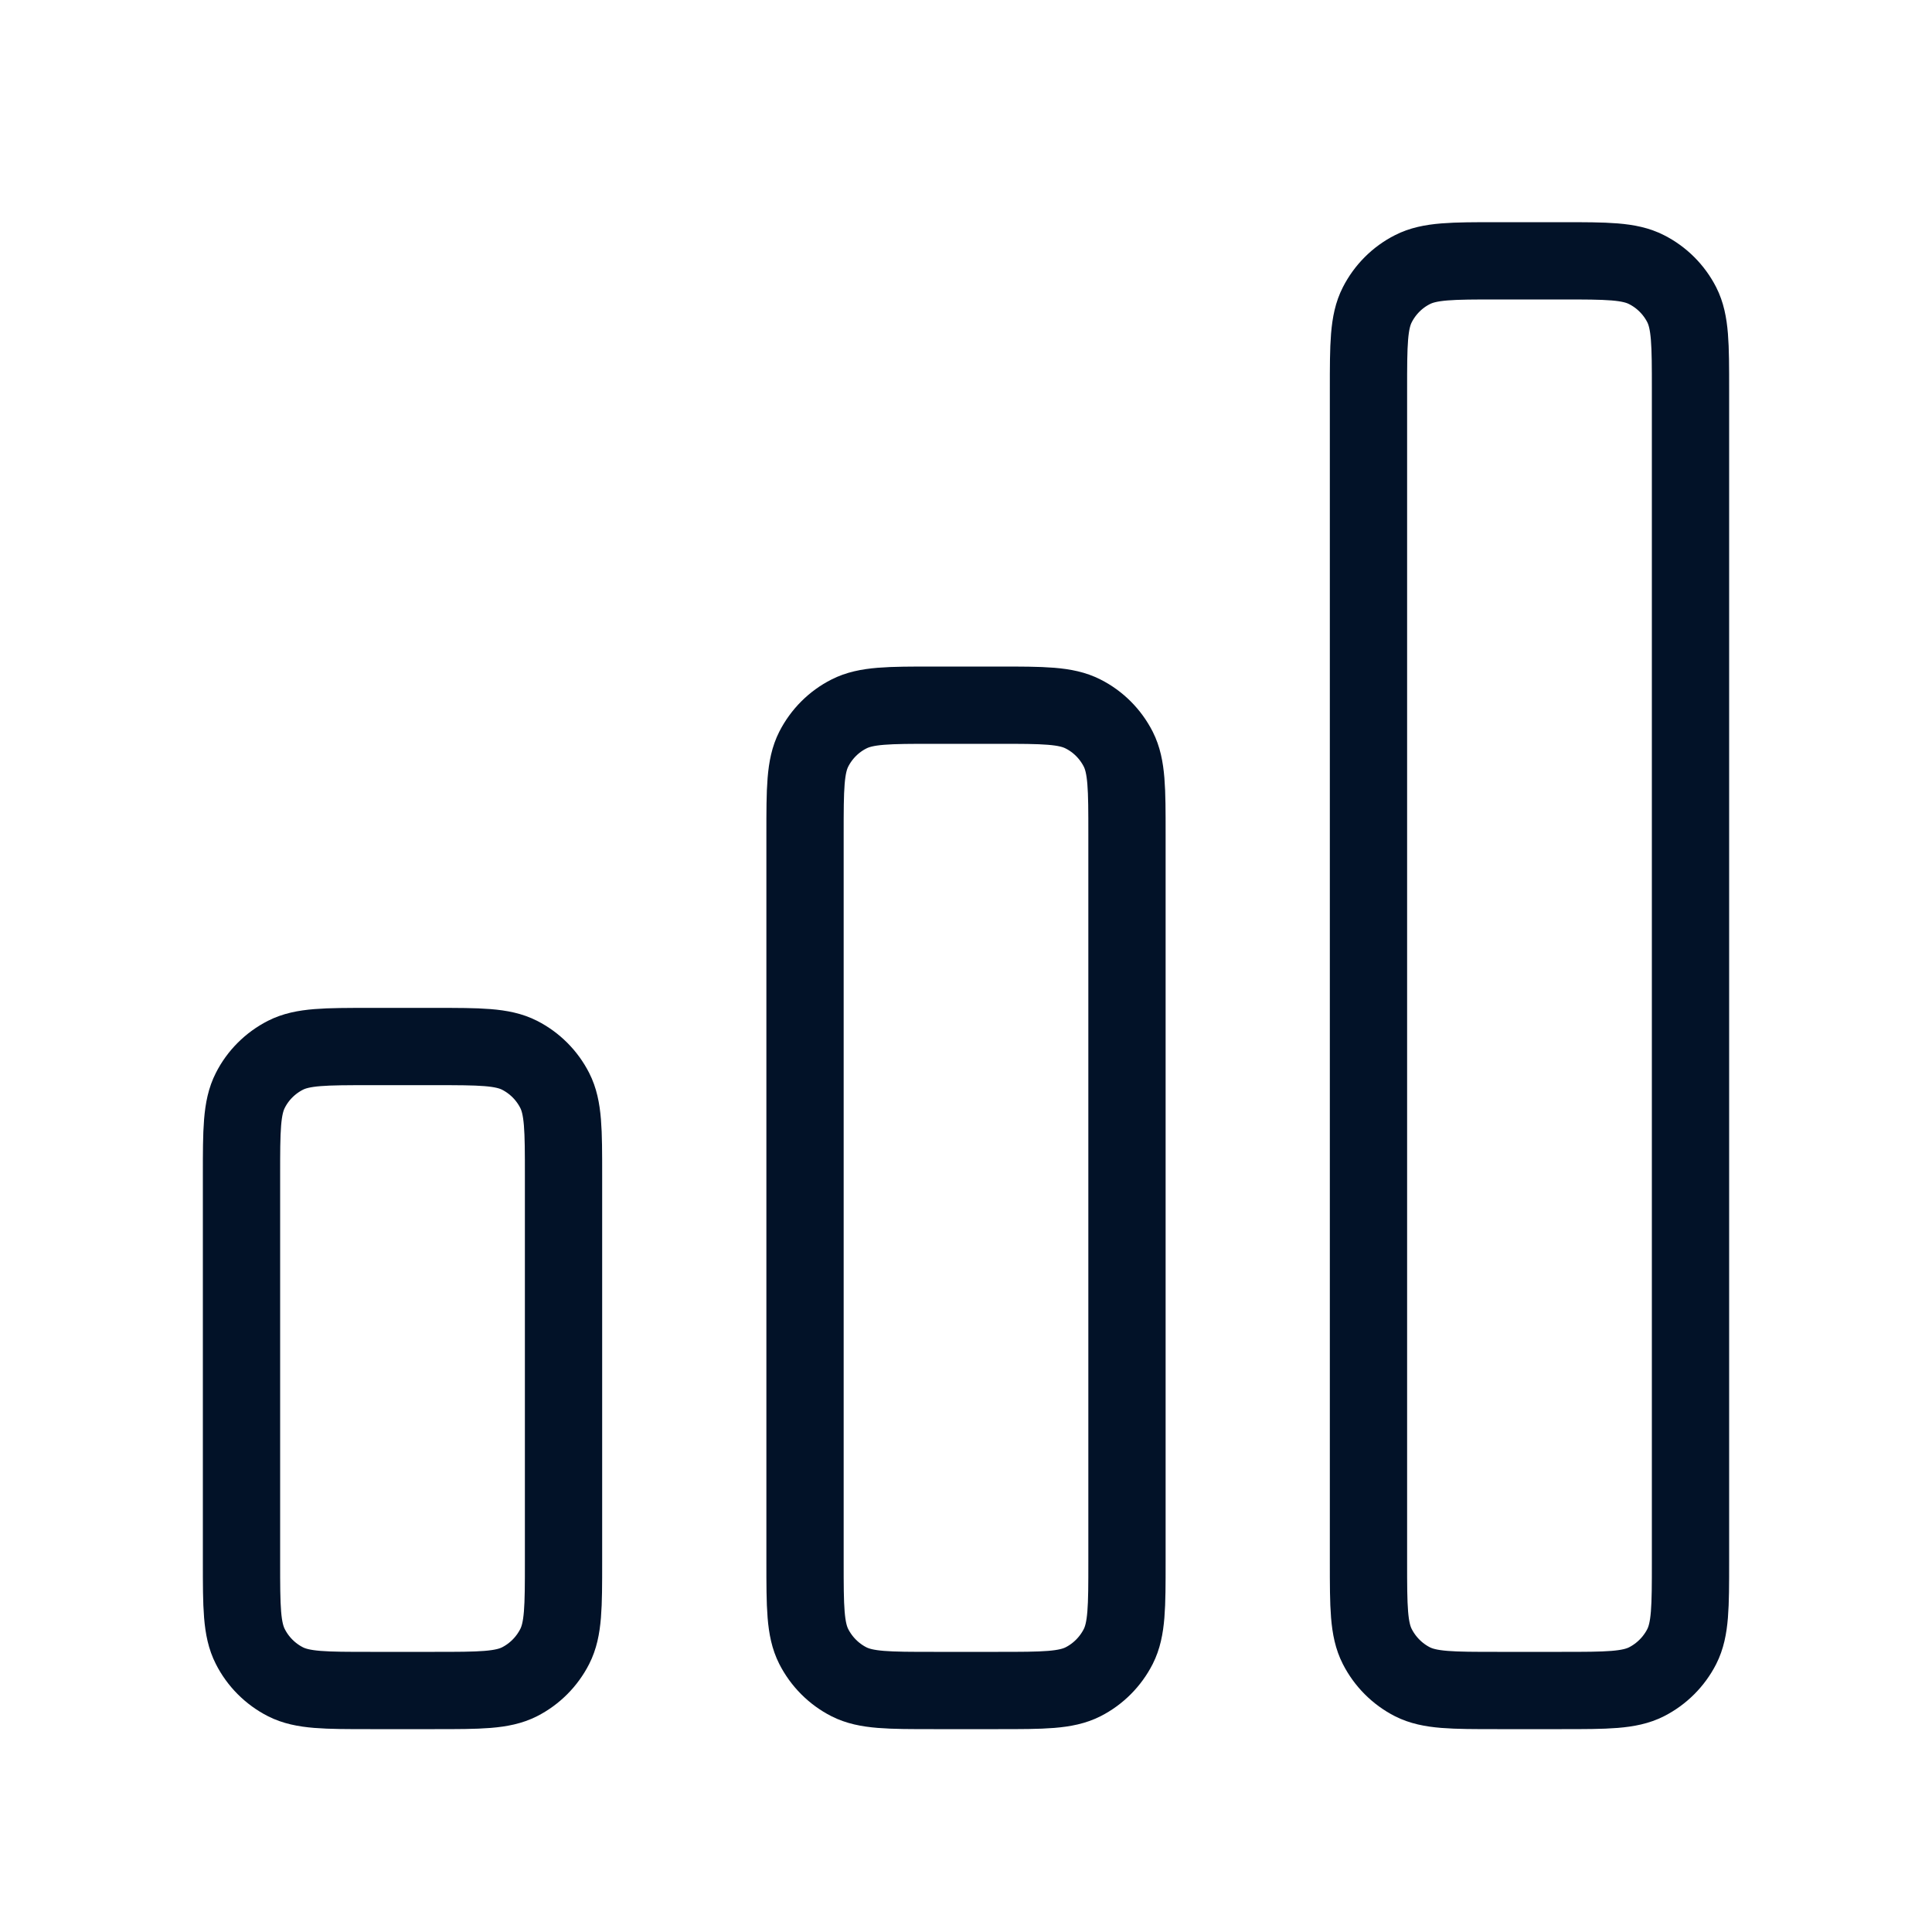
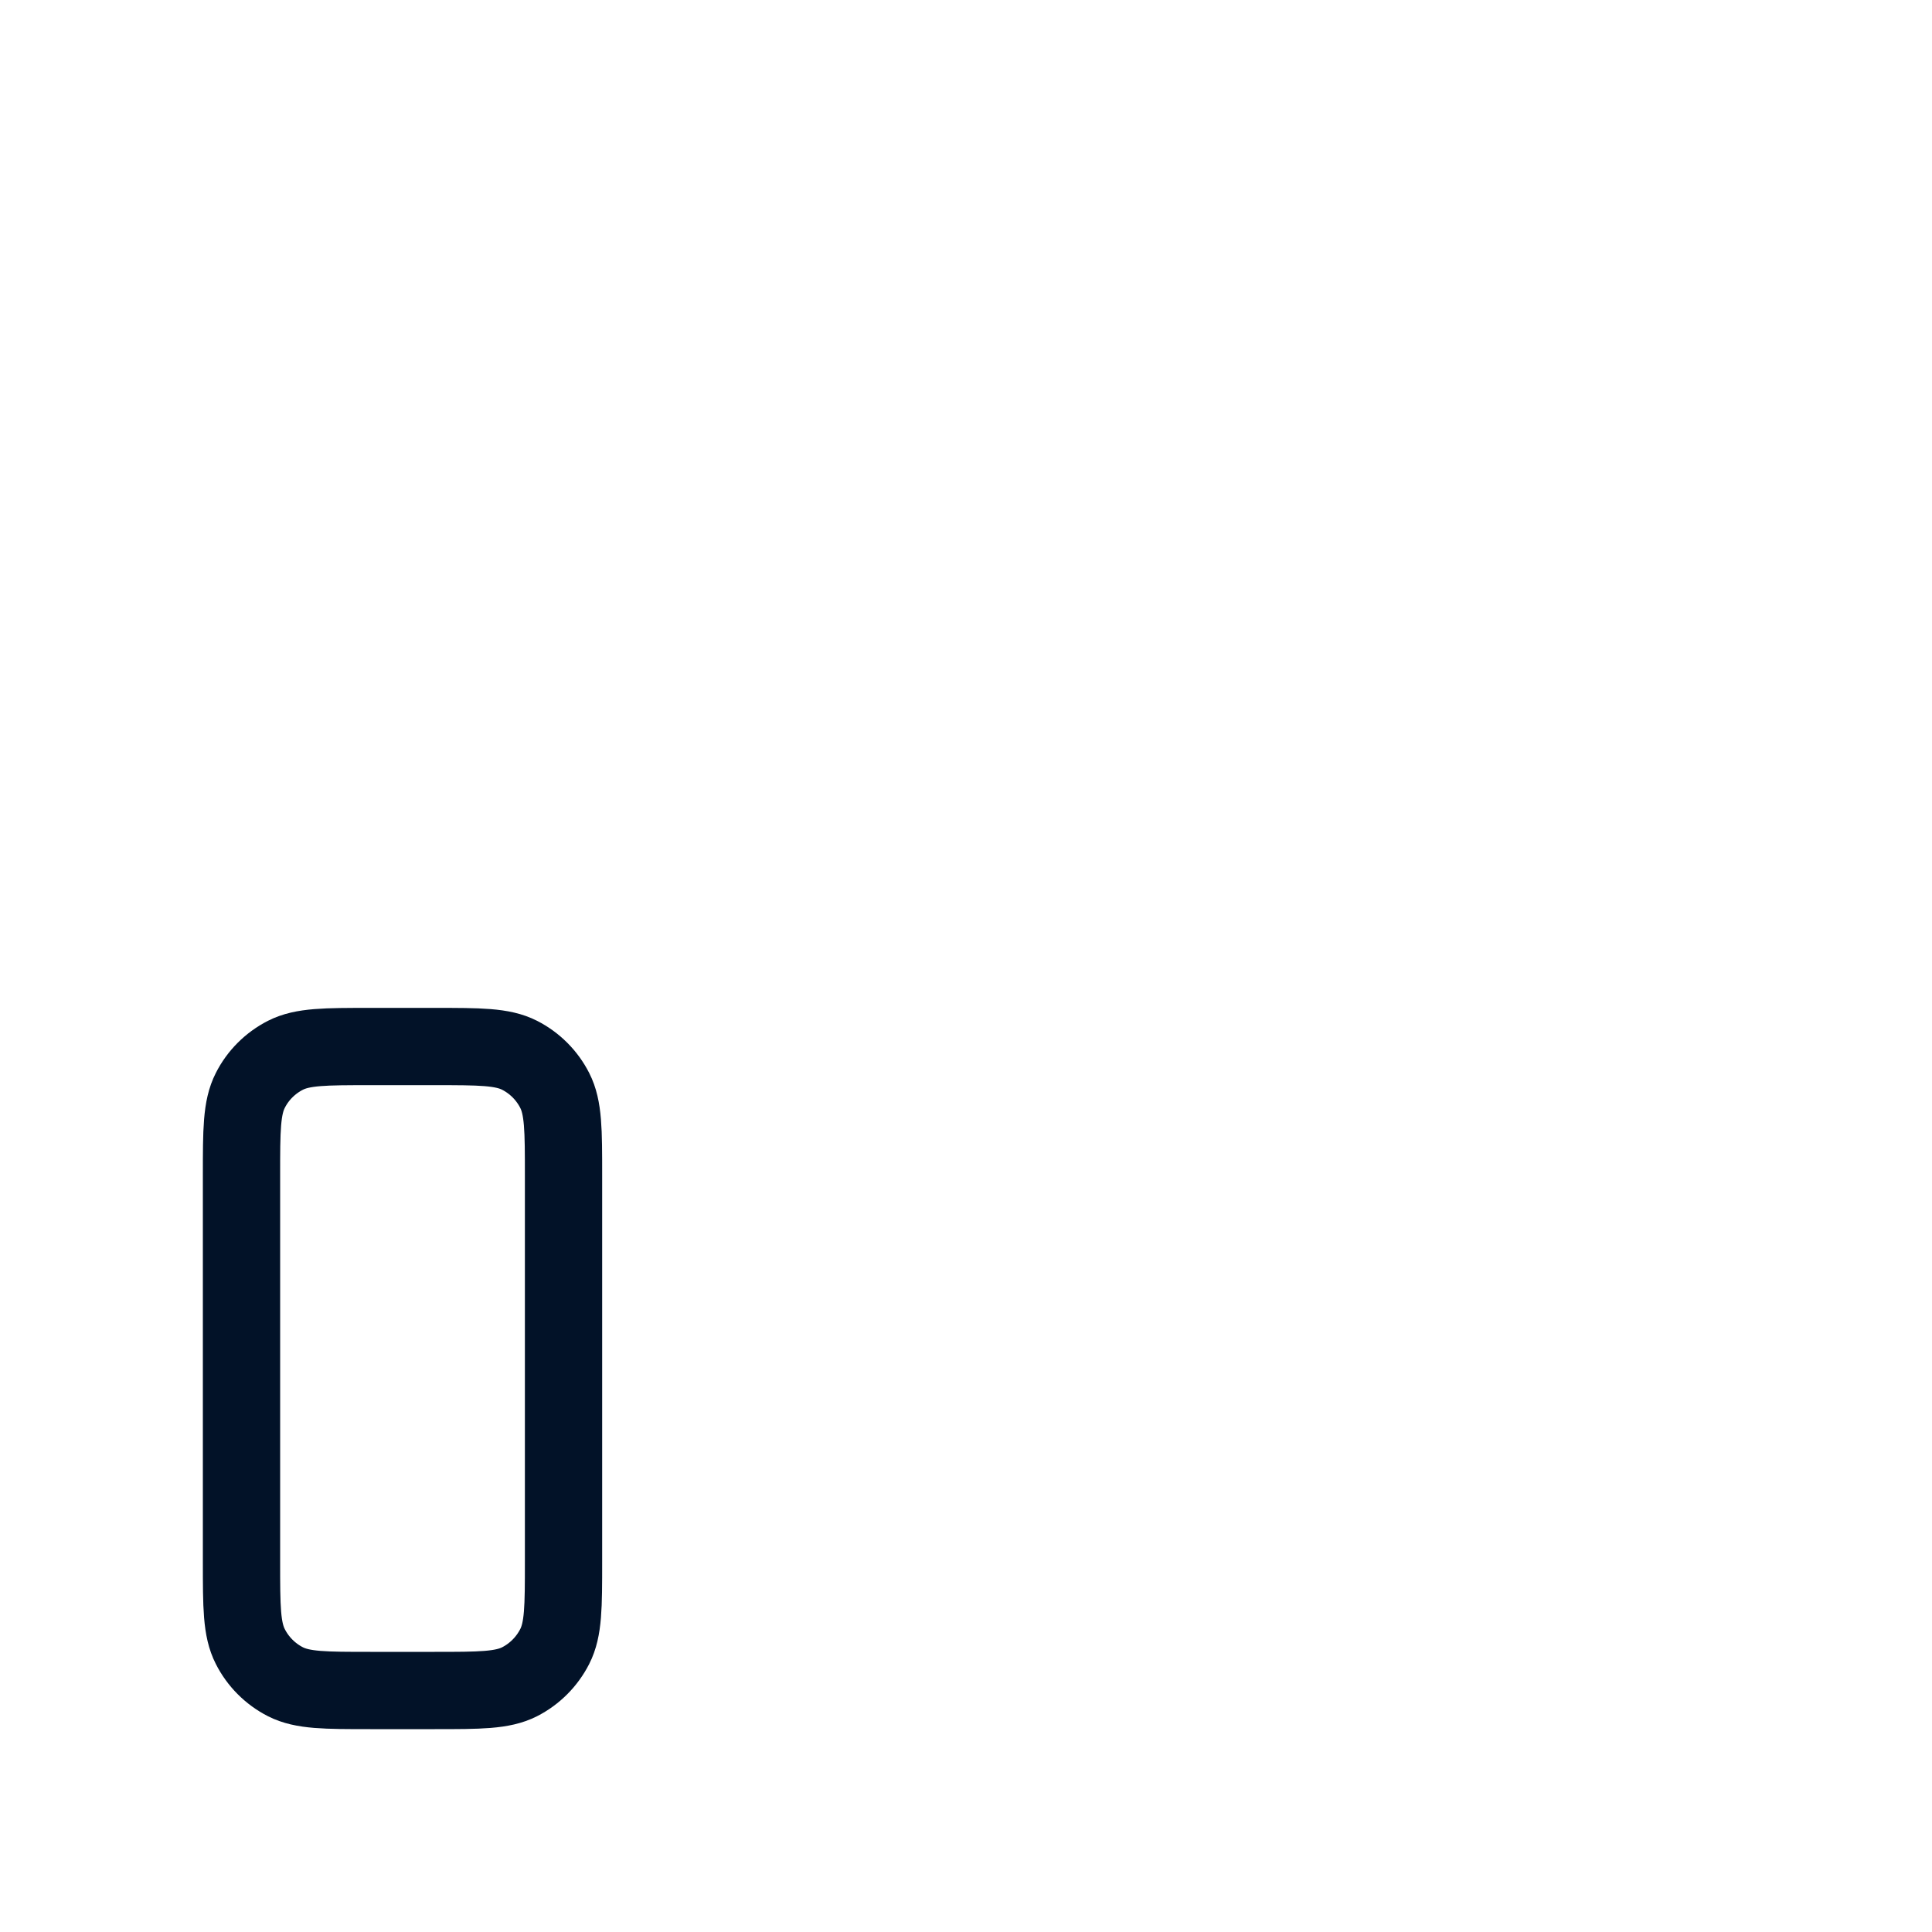
<svg xmlns="http://www.w3.org/2000/svg" width="25" height="25" viewBox="0 0 25 25" fill="none">
  <path d="M3.125 15.208C3.125 14.625 3.125 14.333 3.239 14.11C3.338 13.914 3.498 13.755 3.694 13.655C3.917 13.542 4.208 13.542 4.792 13.542H5.625C6.208 13.542 6.5 13.542 6.723 13.655C6.919 13.755 7.078 13.914 7.178 14.11C7.292 14.333 7.292 14.625 7.292 15.208V20.208C7.292 20.792 7.292 21.083 7.178 21.306C7.078 21.502 6.919 21.662 6.723 21.762C6.5 21.875 6.208 21.875 5.625 21.875H4.792C4.208 21.875 3.917 21.875 3.694 21.762C3.498 21.662 3.338 21.502 3.239 21.306C3.125 21.083 3.125 20.792 3.125 20.208V15.208Z" stroke="#021228" stroke-linecap="round" stroke-linejoin="round" />
-   <path d="M10.417 10.792C10.417 10.208 10.417 9.917 10.53 9.694C10.63 9.498 10.789 9.338 10.985 9.239C11.208 9.125 11.5 9.125 12.083 9.125H12.917C13.5 9.125 13.792 9.125 14.015 9.239C14.211 9.338 14.37 9.498 14.47 9.694C14.583 9.917 14.583 10.208 14.583 10.792V20.208C14.583 20.792 14.583 21.083 14.47 21.306C14.37 21.502 14.211 21.662 14.015 21.762C13.792 21.875 13.5 21.875 12.917 21.875H12.083C11.5 21.875 11.208 21.875 10.985 21.762C10.789 21.662 10.63 21.502 10.53 21.306C10.417 21.083 10.417 20.792 10.417 20.208V10.792Z" stroke="#021228" stroke-linecap="round" stroke-linejoin="round" />
-   <path d="M17.708 5.042C17.708 4.458 17.708 4.167 17.822 3.944C17.922 3.748 18.081 3.588 18.277 3.489C18.5 3.375 18.792 3.375 19.375 3.375H20.208C20.792 3.375 21.083 3.375 21.306 3.489C21.502 3.588 21.662 3.748 21.762 3.944C21.875 4.167 21.875 4.458 21.875 5.042V20.208C21.875 20.792 21.875 21.083 21.762 21.306C21.662 21.502 21.502 21.662 21.306 21.762C21.083 21.875 20.792 21.875 20.208 21.875H19.375C18.792 21.875 18.5 21.875 18.277 21.762C18.081 21.662 17.922 21.502 17.822 21.306C17.708 21.083 17.708 20.792 17.708 20.208V5.042Z" stroke="#021228" stroke-linecap="round" stroke-linejoin="round" />
</svg>